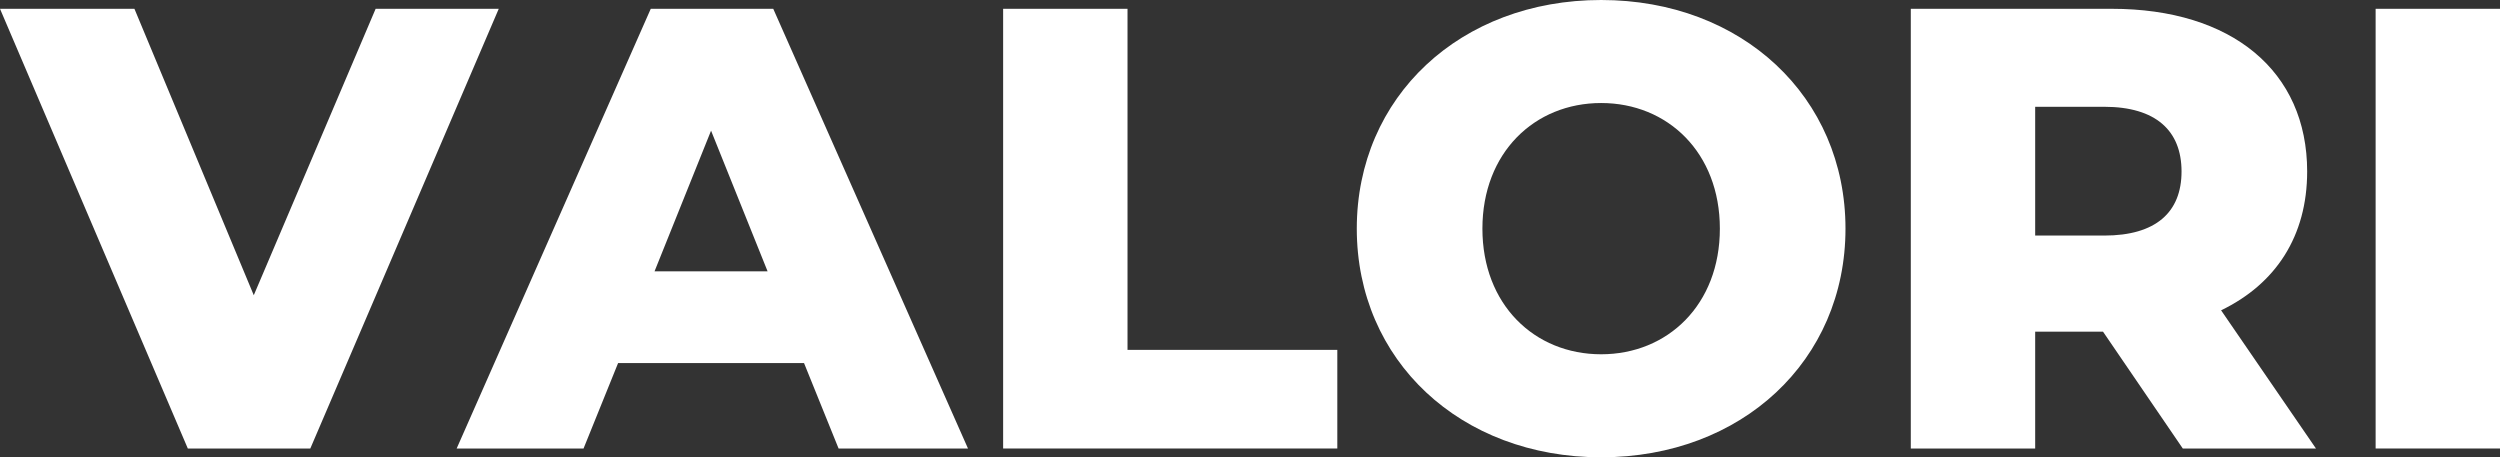
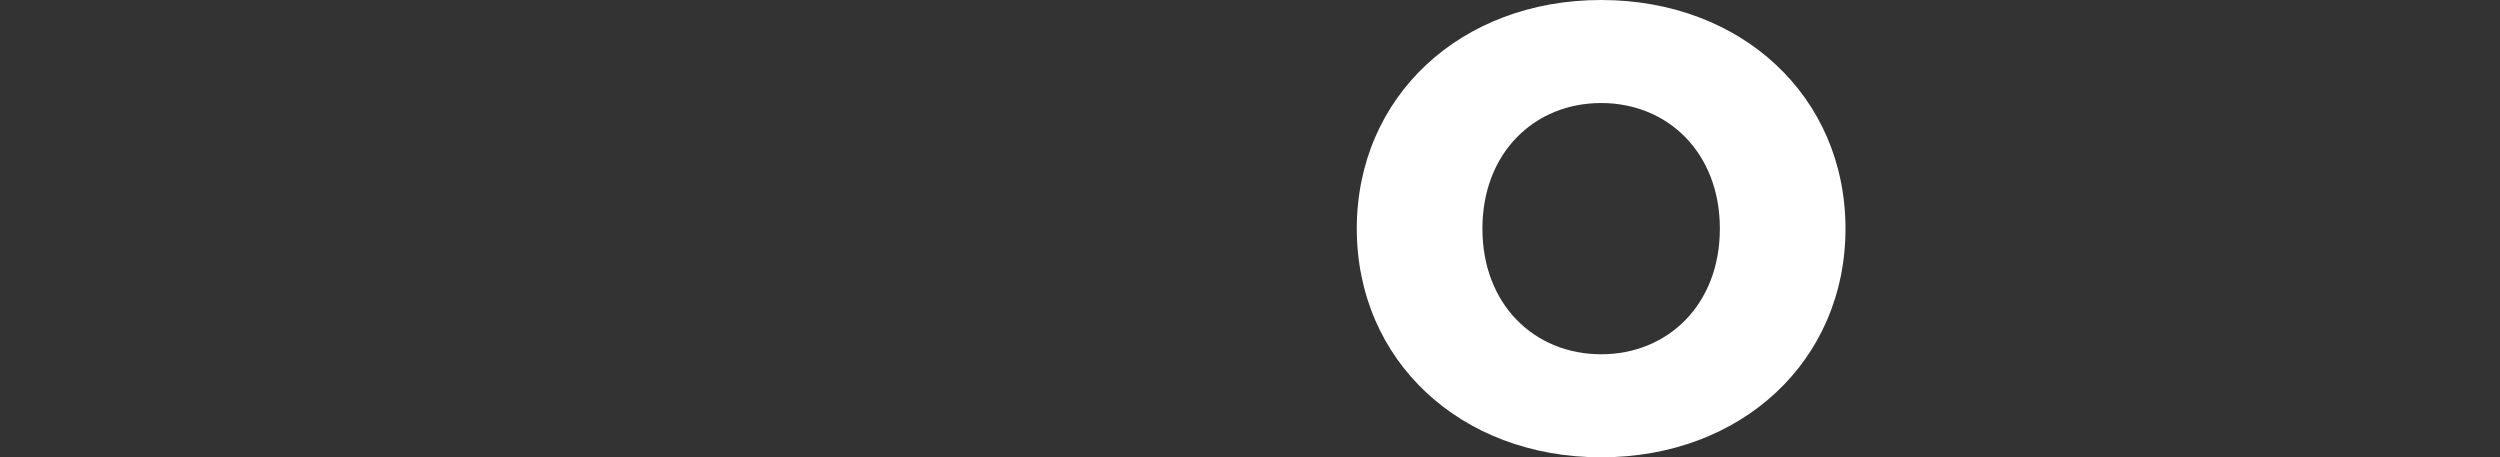
<svg xmlns="http://www.w3.org/2000/svg" viewBox="0 0 2000 365.83" data-name="Layer 2" id="Layer_2">
  <rect x="0" y="0" width="2000" height="365.83" fill="#333333" stroke="none" />
  <defs>
    <style>
      .cls-1 {
        fill: #fff;
      }
    </style>
  </defs>
  <g data-name="Layer 1" id="Layer_1-2">
    <g>
-       <polygon points="300.51 7.04 203.02 236.18 107.54 7.04 0 7.04 150.25 358.8 248.25 358.8 399 7.04 300.51 7.04" class="cls-1" />
-       <path d="m520.61,7.04l-155.28,351.76h101.51l27.64-68.34h148.75l27.64,68.34h103.52L618.6,7.04h-97.99Zm3.01,210.05l45.23-112.56,45.23,112.56h-90.45Z" class="cls-1" />
-       <polygon points="902.01 7.04 802.51 7.04 802.51 358.8 1069.85 358.8 1069.85 279.9 902.01 279.9 902.01 7.04" class="cls-1" />
-       <path d="m1280.91,0c-112.56,0-195.48,77.39-195.48,182.92s82.92,182.92,195.48,182.92,195.48-77.39,195.48-182.92S1393.47,0,1280.91,0Zm0,283.42c-53.27,0-94.98-39.7-94.98-100.5s41.71-100.5,94.98-100.5,94.98,39.7,94.98,100.5-41.71,100.5-94.98,100.5Z" class="cls-1" />
-       <path d="m1845.73,137.19c0-80.4-60.3-130.15-156.28-130.15h-160.81v351.76h99.5v-93.47h54.27l63.82,93.47h106.53l-75.88-110.55c43.72-21.11,68.85-59.3,68.85-111.06Zm-162.31,51.26h-55.28v-103.02h55.28c41.21,0,61.81,19.1,61.81,51.76s-20.6,51.26-61.81,51.26Z" class="cls-1" />
-       <rect height="351.76" width="99.5" y="7.04" x="1900.5" class="cls-1" />
+       <path d="m1280.91,0c-112.56,0-195.48,77.39-195.48,182.92s82.92,182.92,195.48,182.92,195.48-77.39,195.48-182.92S1393.47,0,1280.91,0m0,283.42c-53.27,0-94.98-39.7-94.98-100.5s41.71-100.5,94.98-100.5,94.98,39.7,94.98,100.5-41.71,100.5-94.98,100.5Z" class="cls-1" />
    </g>
  </g>
</svg>